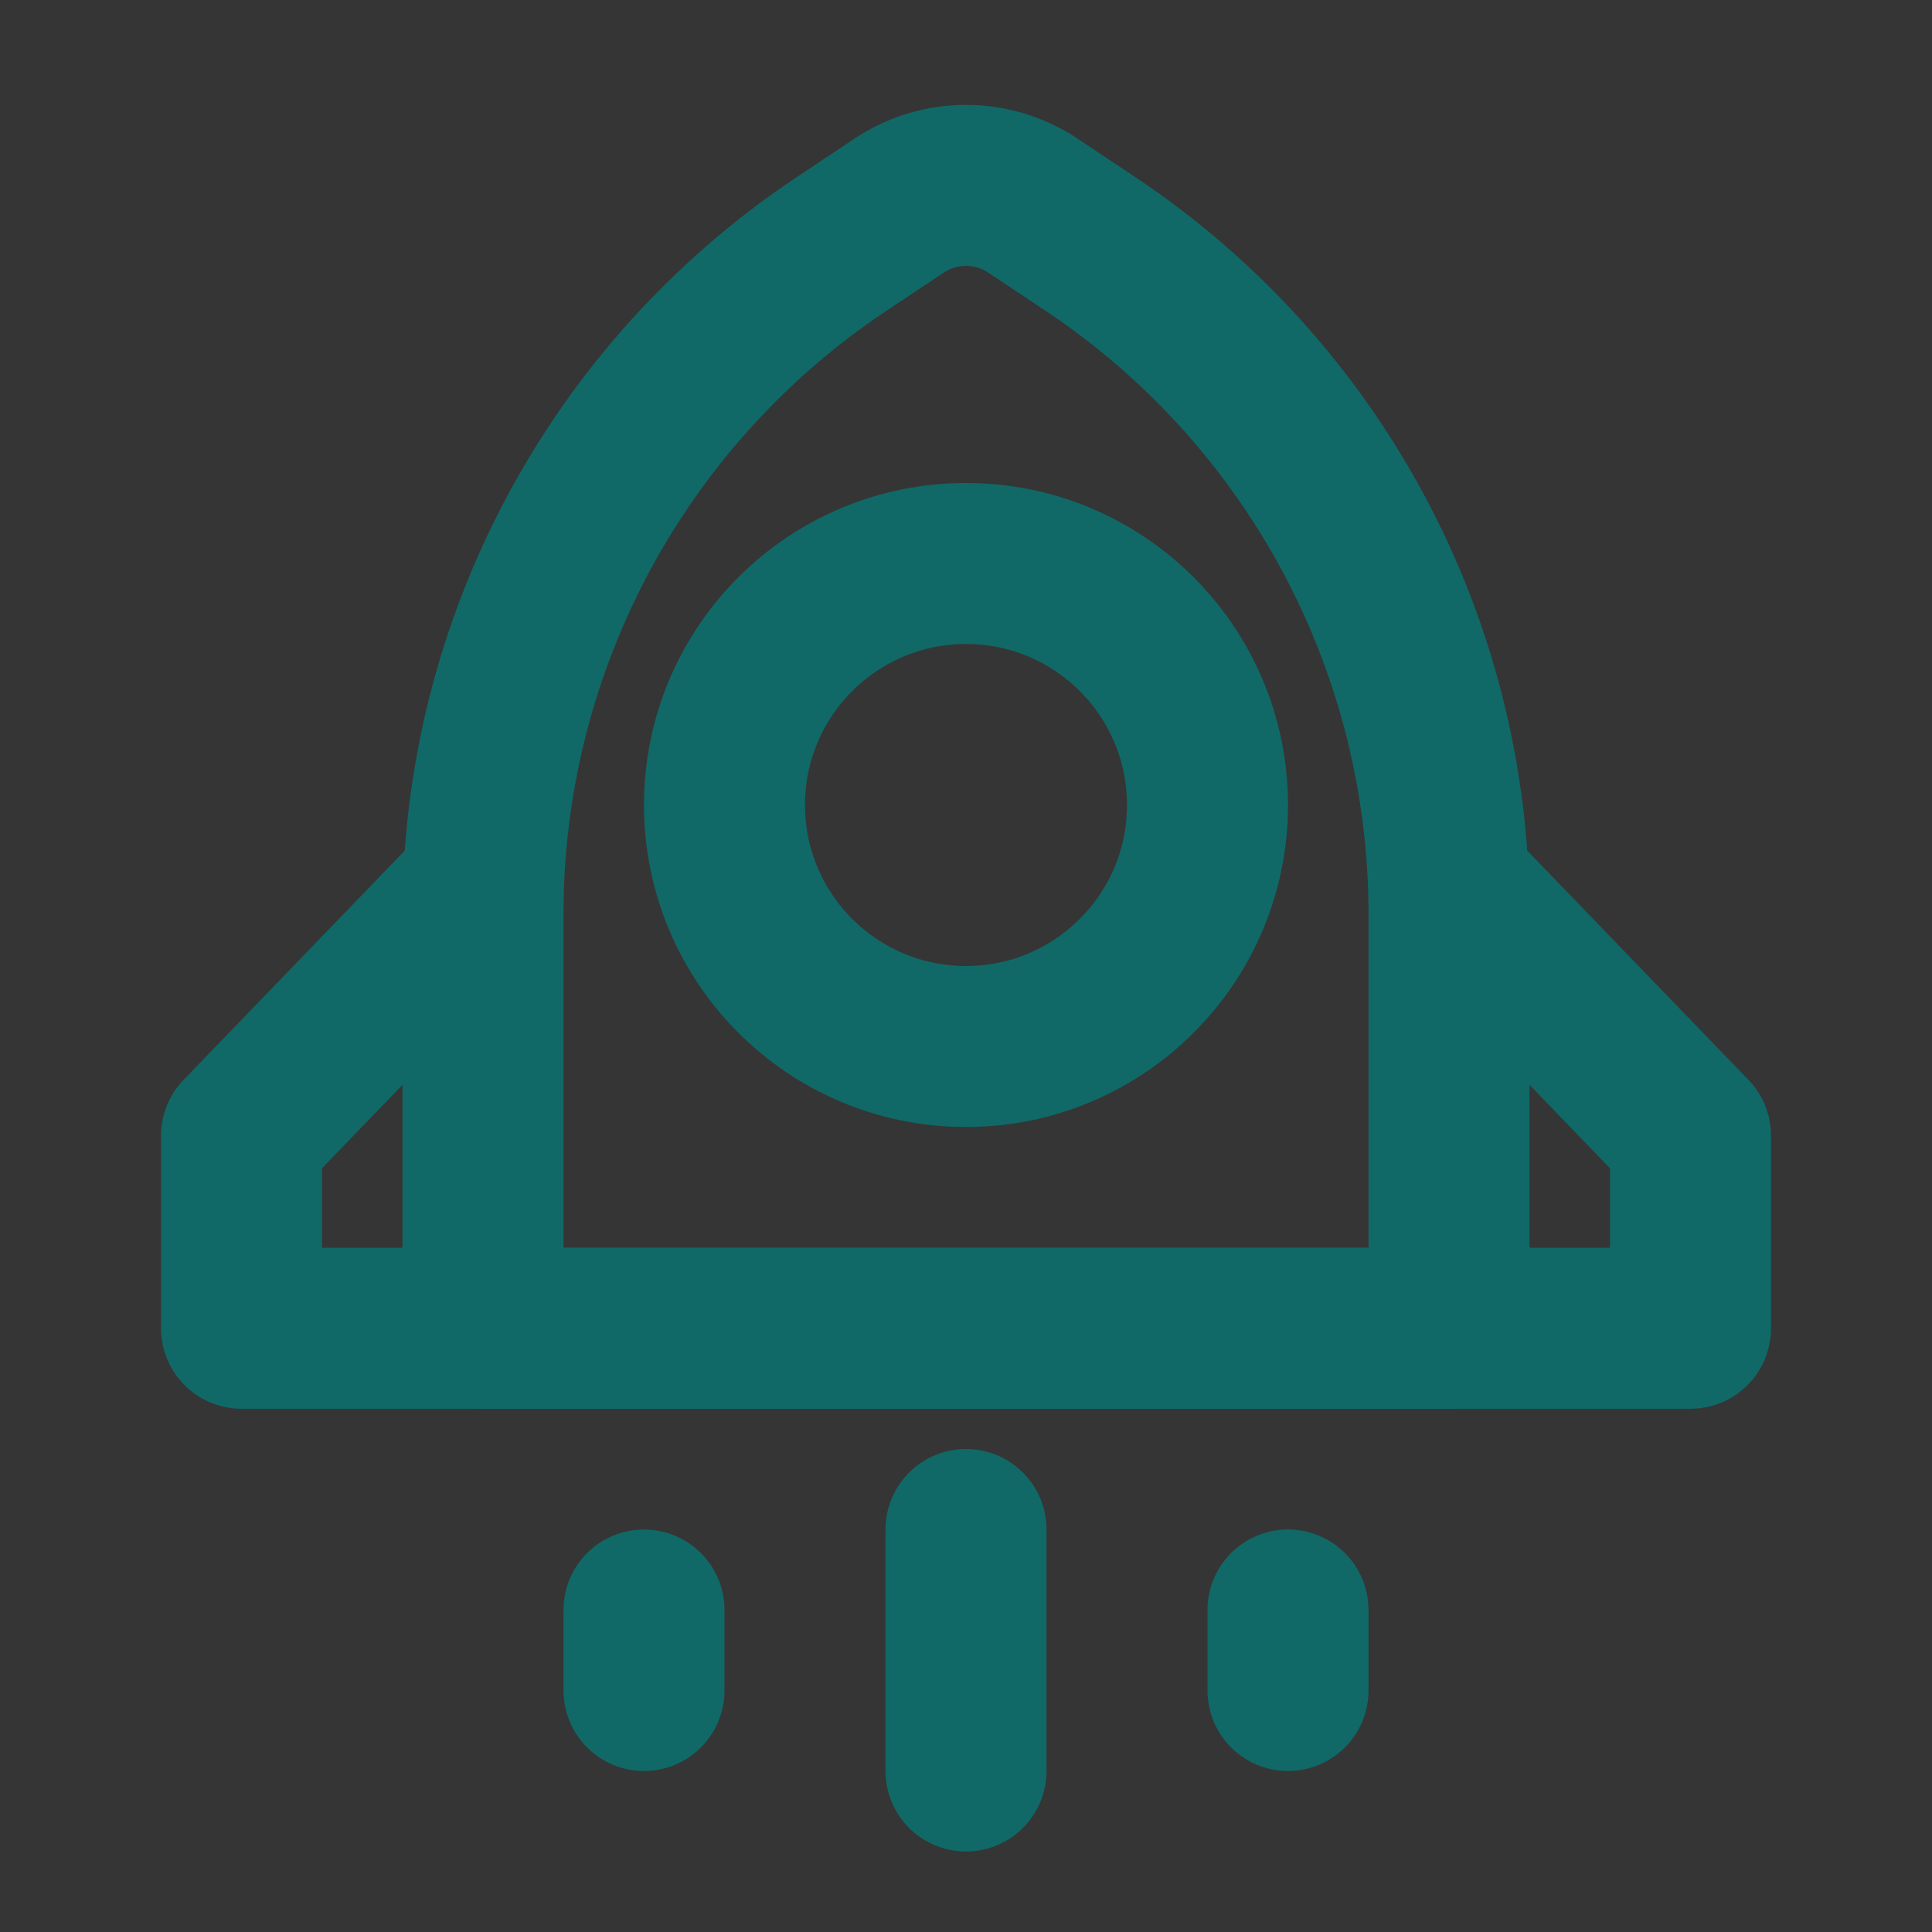
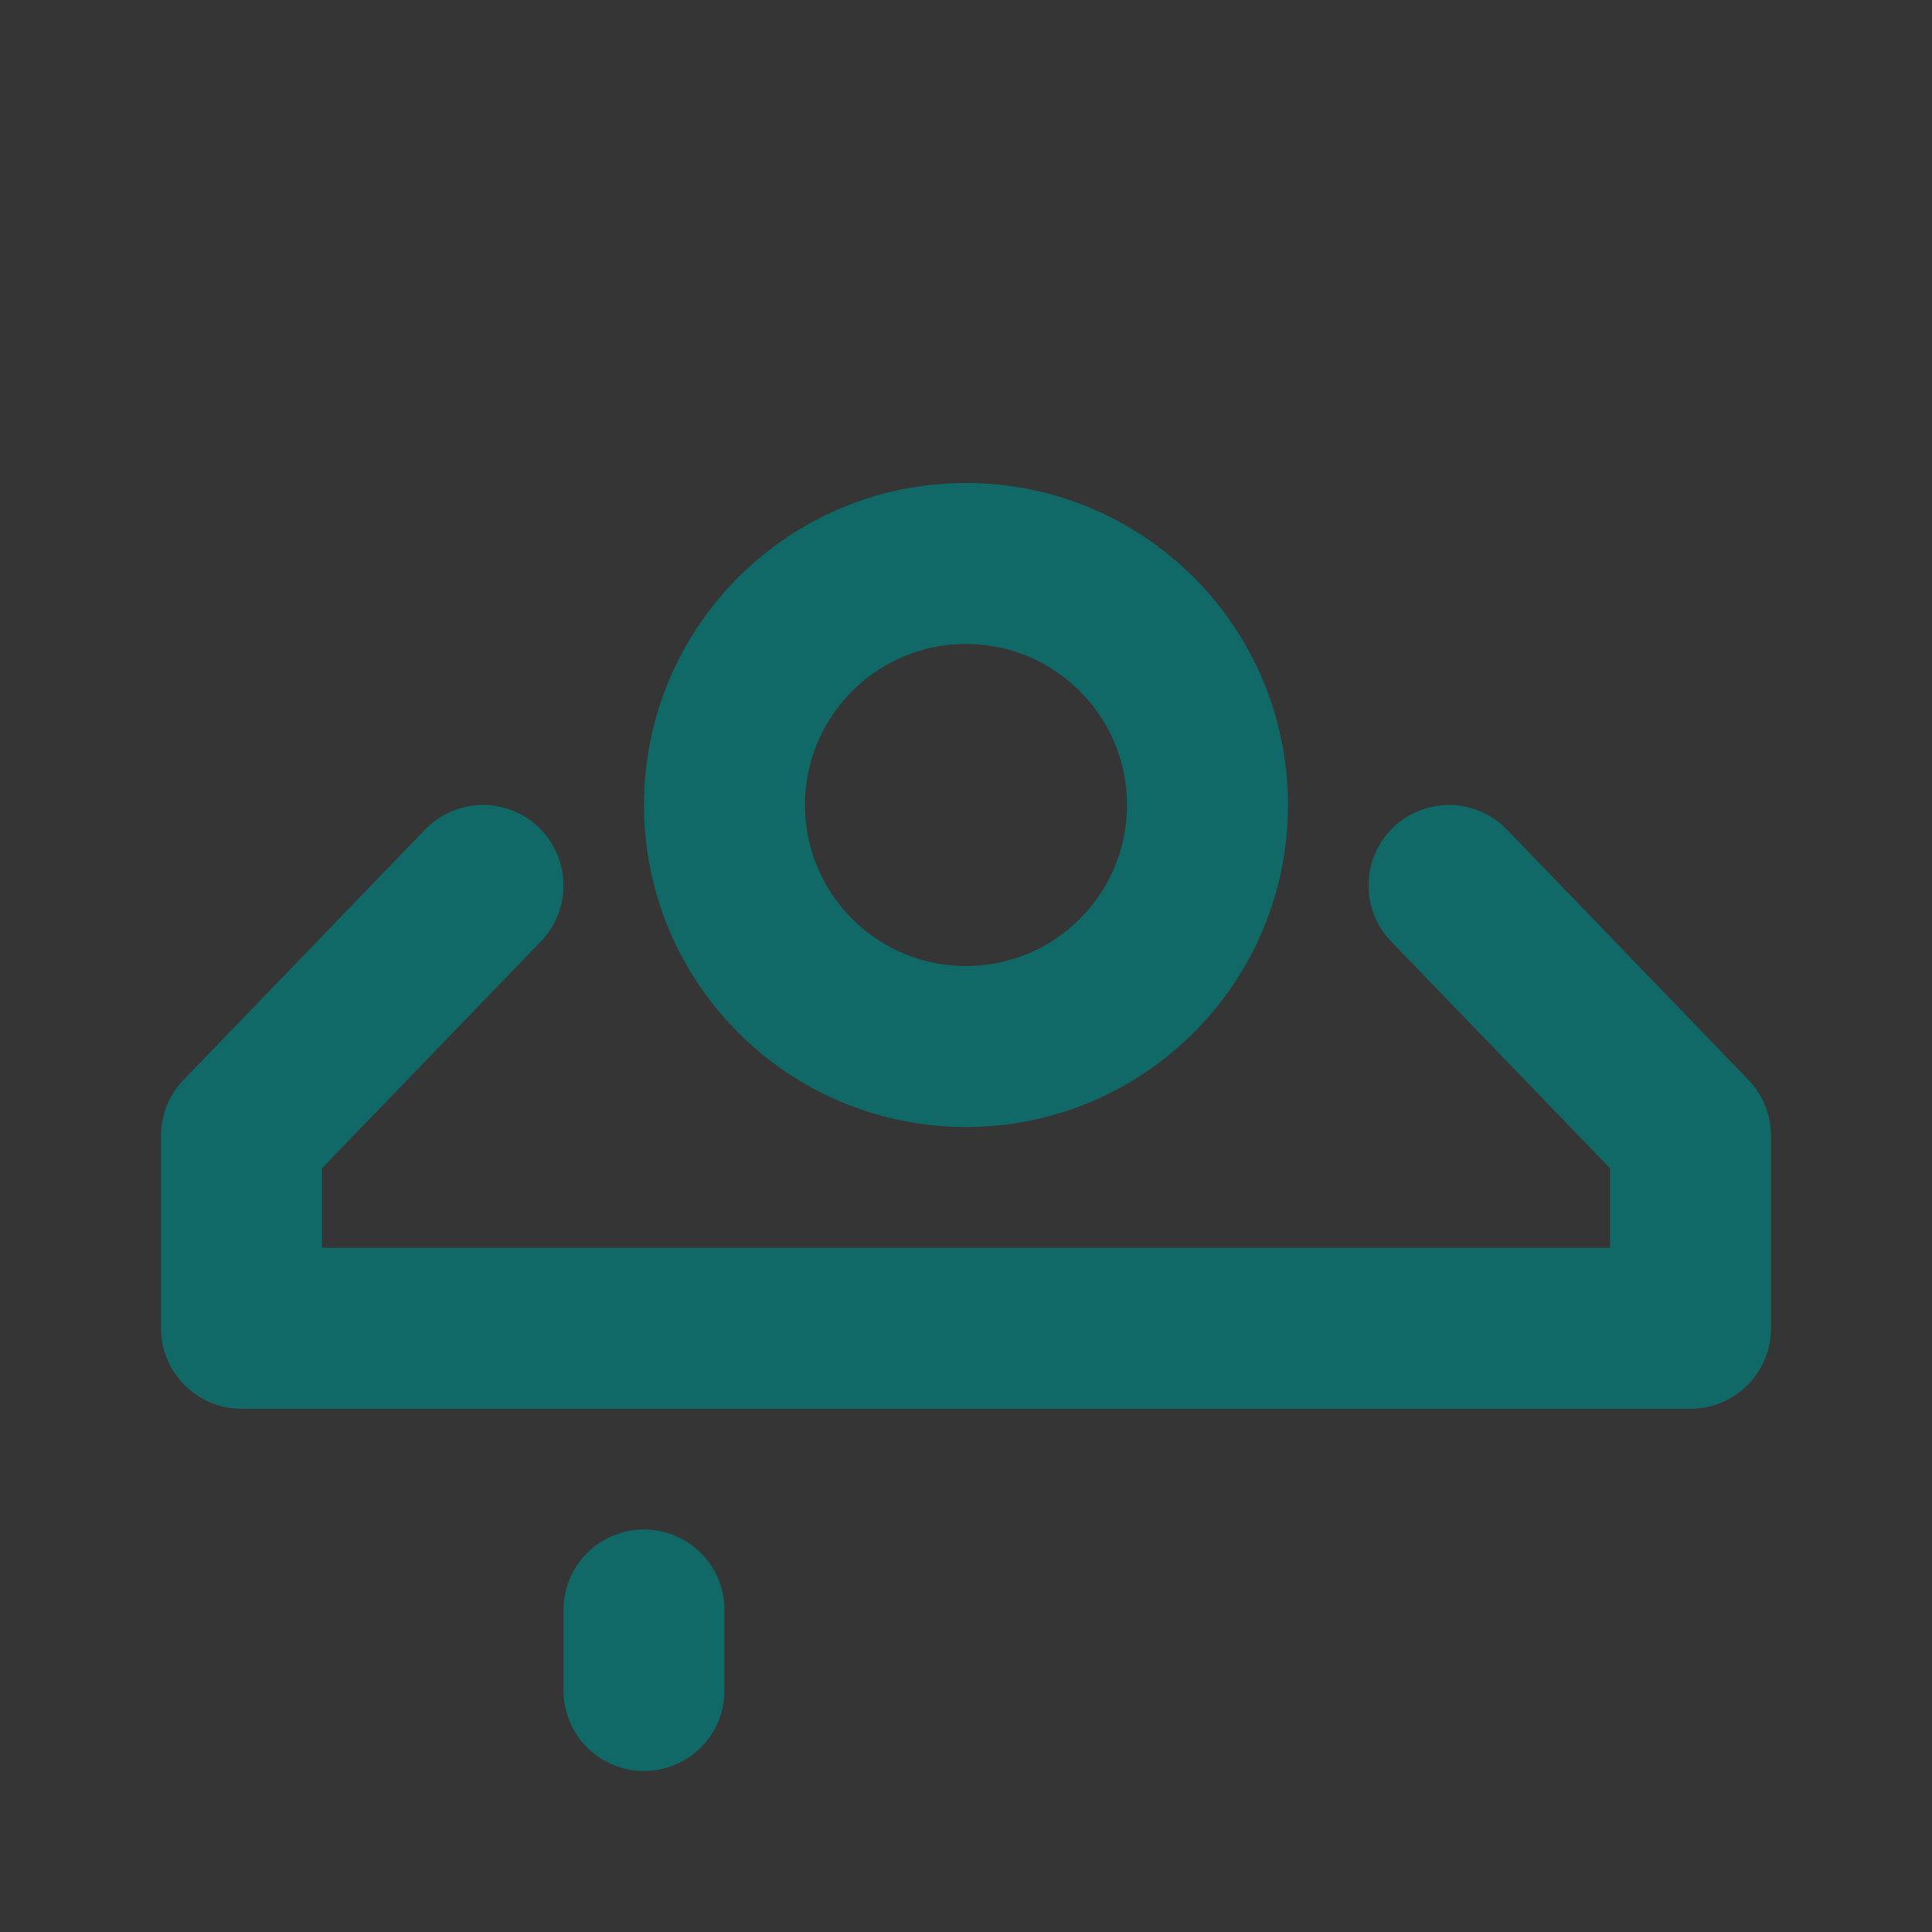
<svg xmlns="http://www.w3.org/2000/svg" width="60" height="60" viewBox="0 0 60 60" fill="none">
  <rect x="0" y="0" width="60" height="60" fill="#333333" stroke="none" />
  <g clip-path="url(#clip0_2847_14595)">
    <path d="M60 0H0V60H60V0Z" fill="white" fill-opacity="0.01" />
-     <path d="M26.133 7.578L27.92 6.387C29.18 5.547 30.82 5.547 32.08 6.387L33.867 7.578C40.822 12.215 45 20.021 45 28.38V41.25H15V28.38C15 20.021 19.177 12.215 26.133 7.578Z" stroke="#106967" stroke-width="5" stroke-linecap="round" stroke-linejoin="round" />
    <path d="M30 32.5C34.142 32.5 37.5 29.142 37.5 25C37.5 20.858 34.142 17.5 30 17.5C25.858 17.5 22.5 20.858 22.5 25C22.5 29.142 25.858 32.5 30 32.5Z" stroke="#106967" stroke-width="5" />
    <path d="M15 27.5L7.5 35.272V41.25H52.5V35.272L45 27.5" stroke="#106967" stroke-width="5" stroke-linecap="round" stroke-linejoin="round" />
-     <path d="M30 47.5V55" stroke="#106967" stroke-width="5" stroke-linecap="round" stroke-linejoin="round" />
    <path d="M20 50V52.5" stroke="#106967" stroke-width="5" stroke-linecap="round" stroke-linejoin="round" />
-     <path d="M40 50V52.5" stroke="#106967" stroke-width="5" stroke-linecap="round" stroke-linejoin="round" />
  </g>
  <defs>
    <clipPath id="clip0_2847_14595">
      <rect width="60" height="60" fill="white" />
    </clipPath>
  </defs>
</svg>